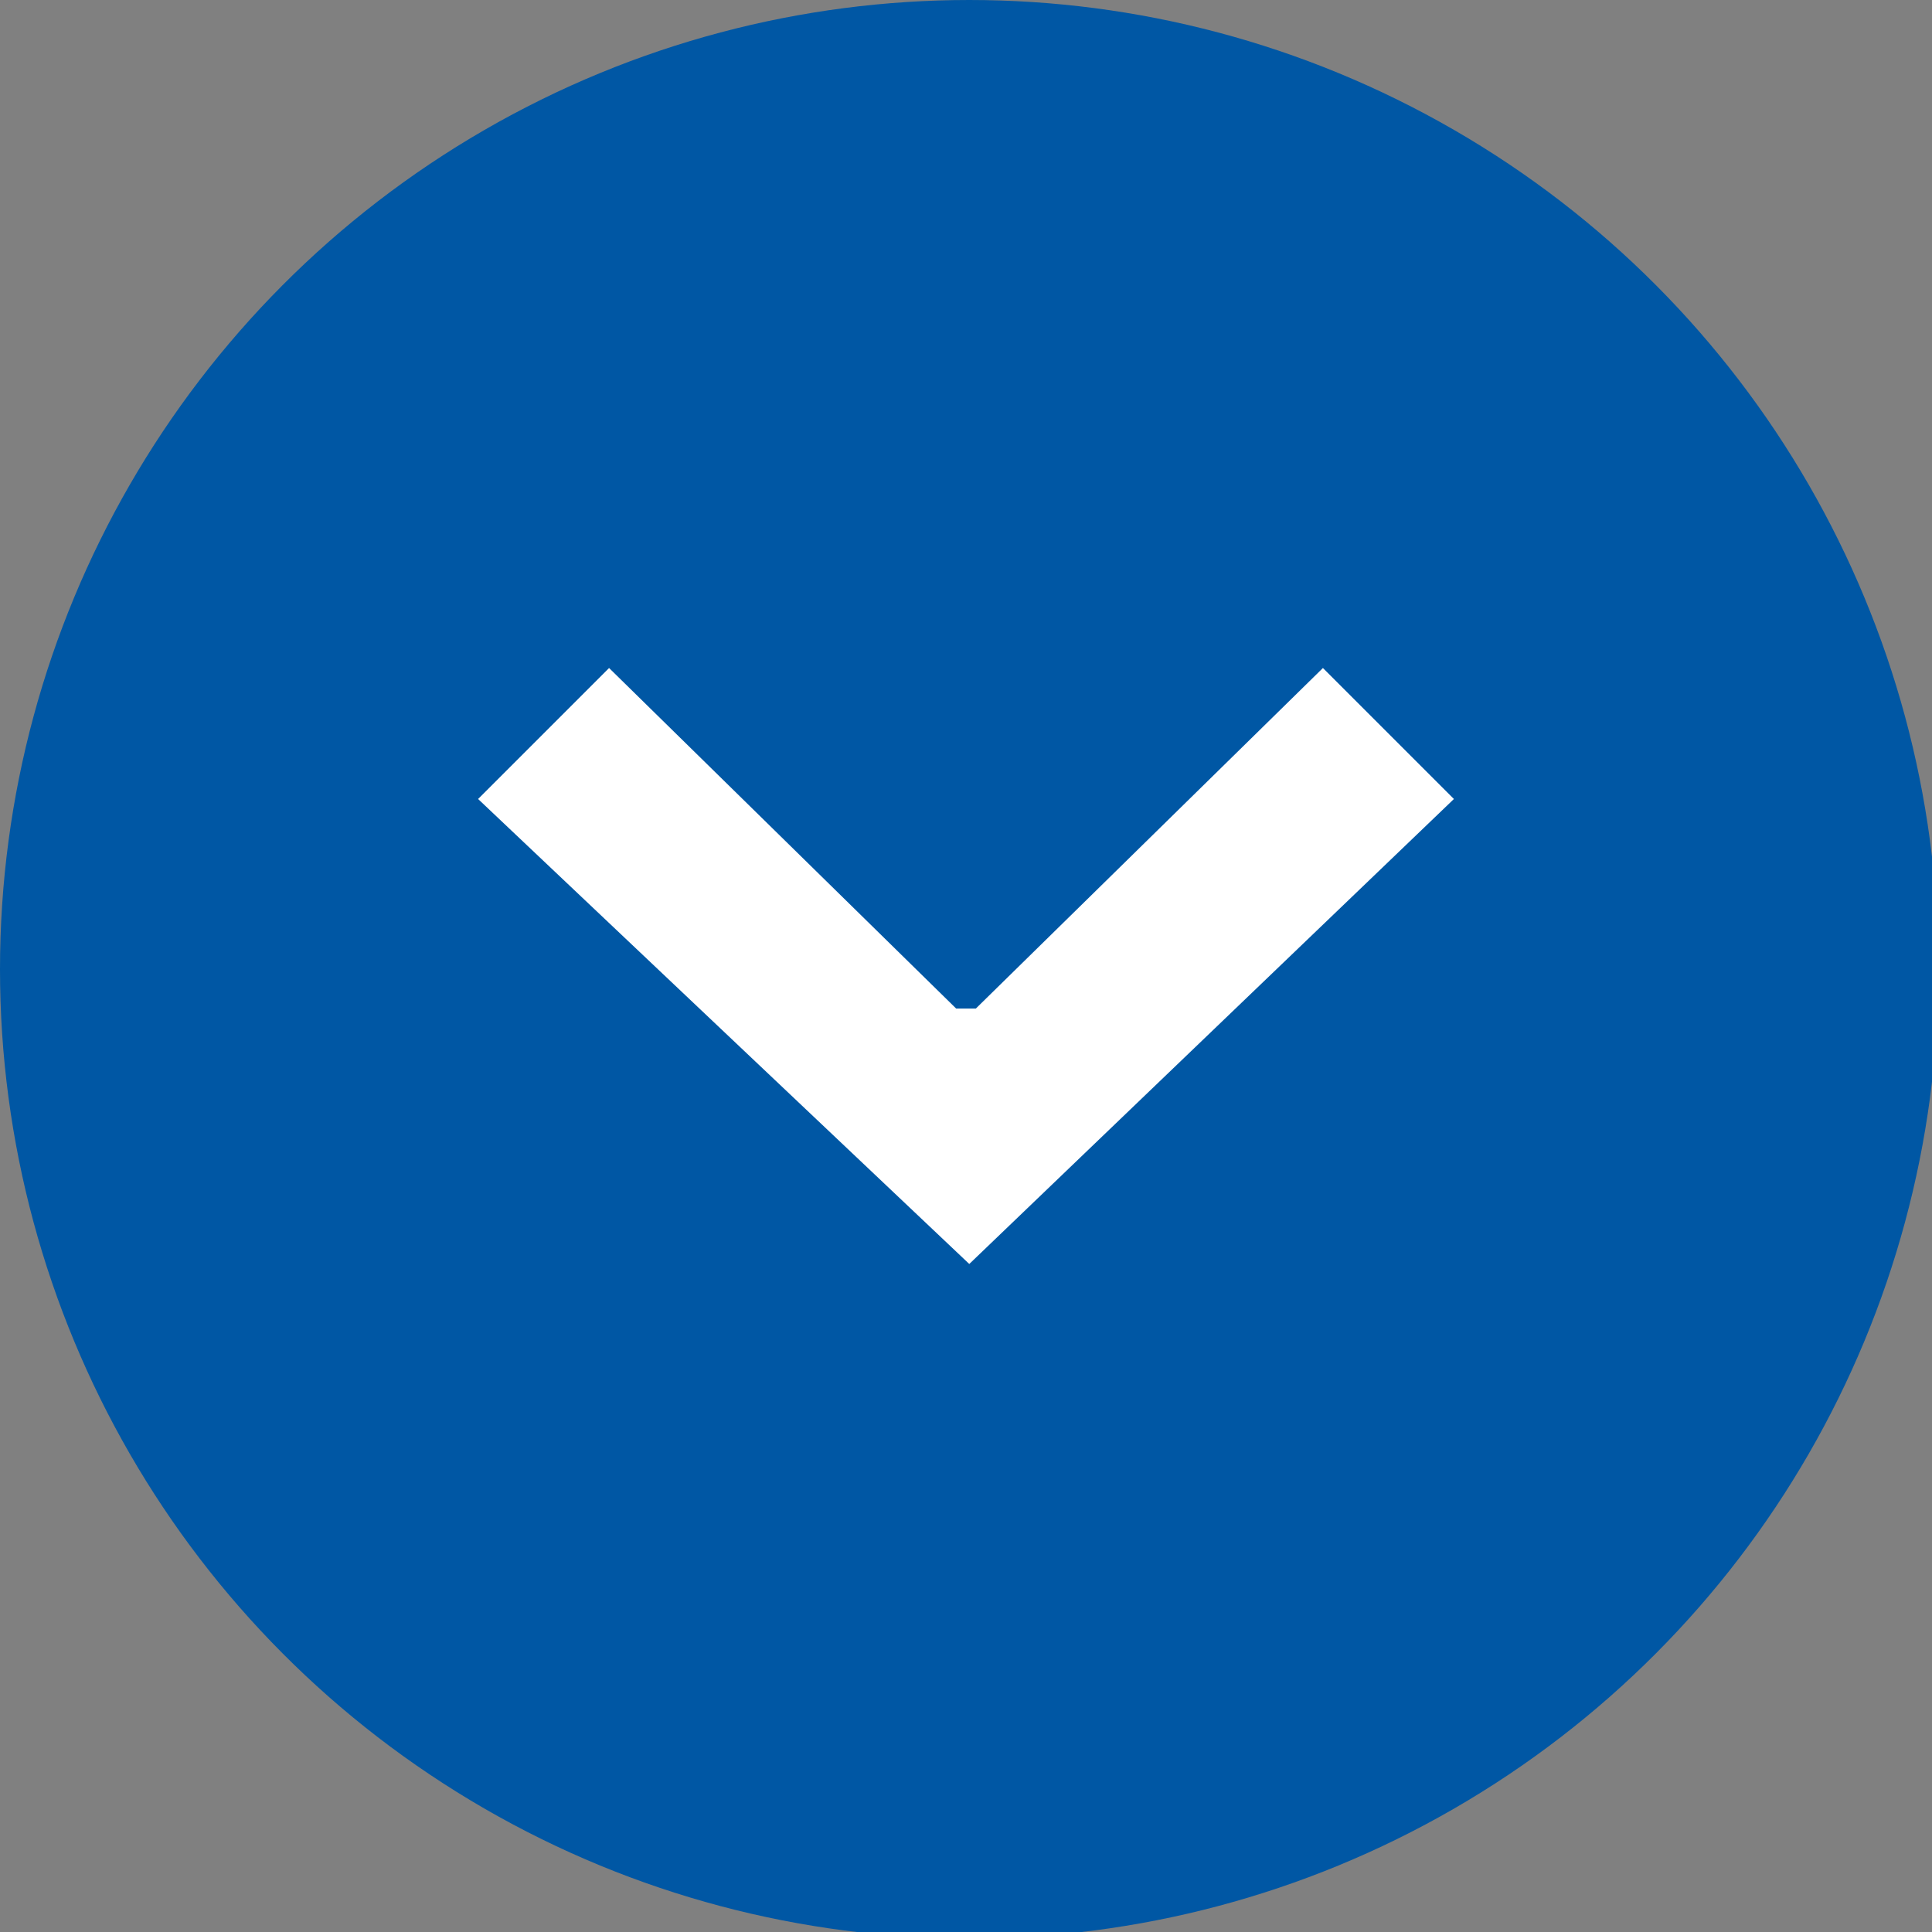
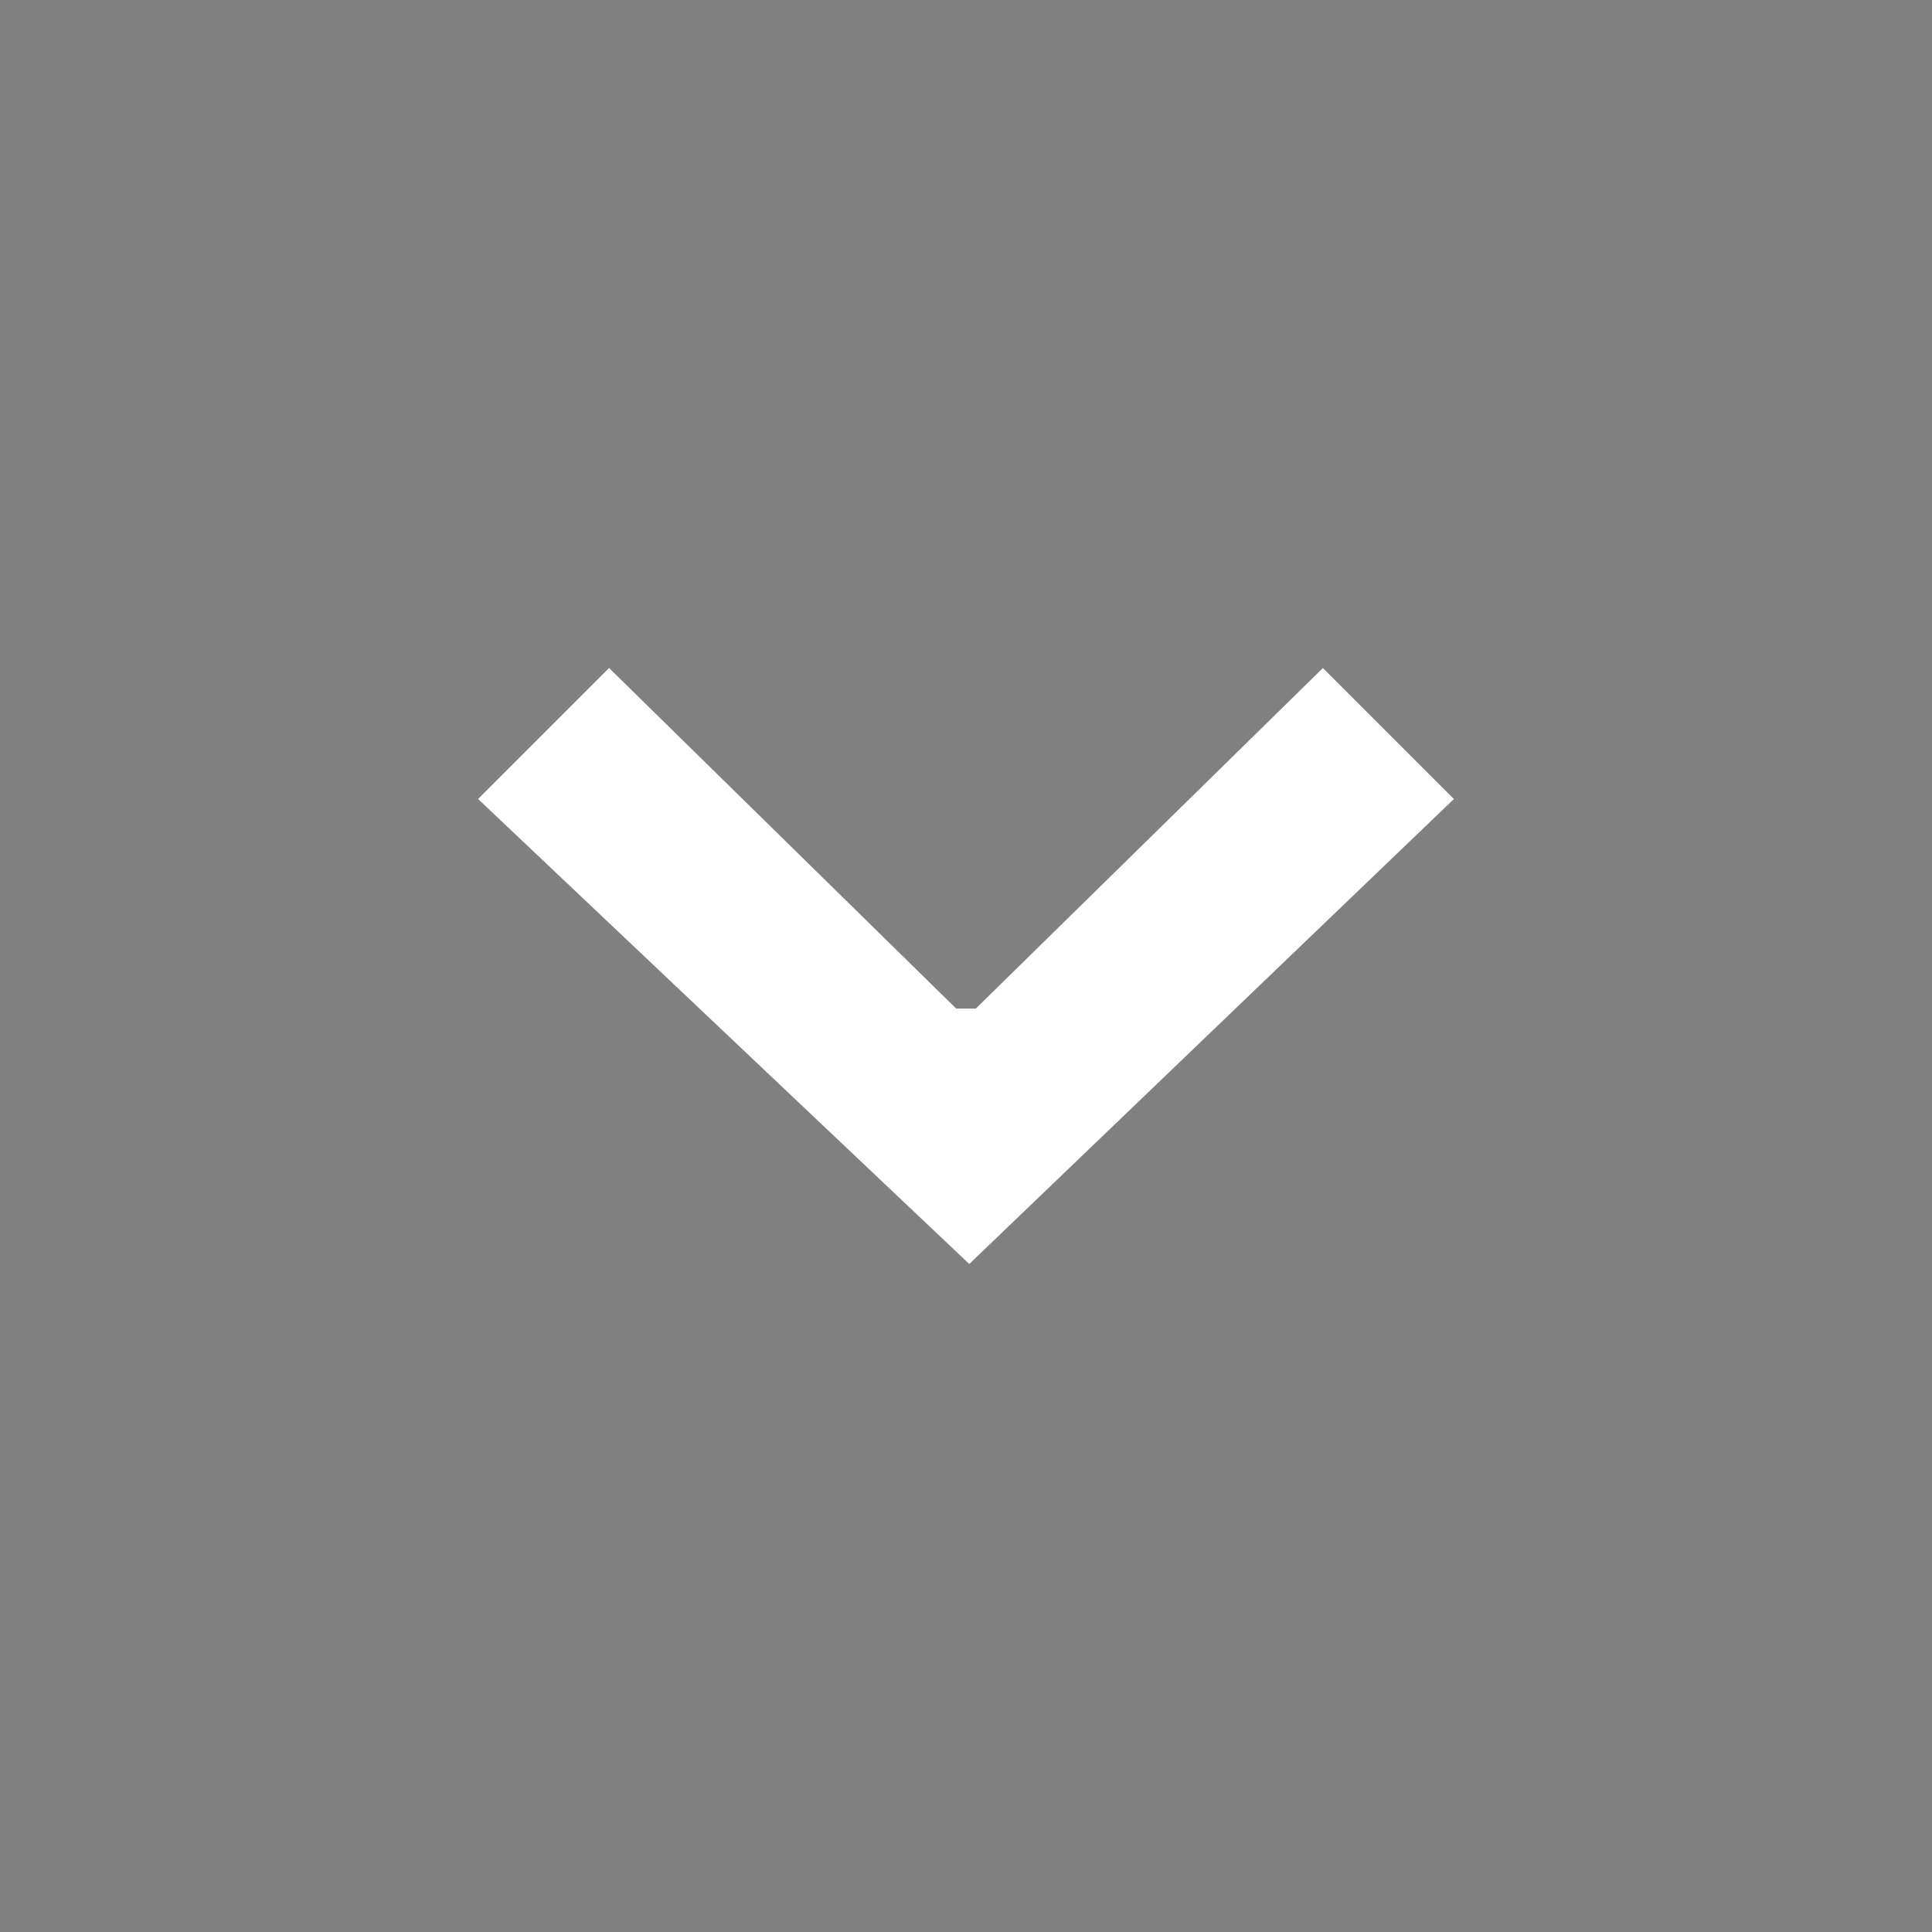
<svg xmlns="http://www.w3.org/2000/svg" version="1.1" id="レイヤー_1" x="0px" y="0px" width="29.5px" height="29.5px" viewBox="0 0 29.5 29.5" style="enable-background:new 0 0 29.5 29.5;" xml:space="preserve">
  <rect x="0" y="0" width="29.5" height="29.5" fill="#808080" stroke="none" />
  <style type="text/css">
	.st0{fill:#0057A4;}
	.st1{fill:#FFFFFF;}
</style>
  <g>
-     <circle class="st0" cx="14.8" cy="14.8" r="14.8" />
    <polyline class="st1" points="14.8,19.3 22.2,12.2 20.2,10.2 14.9,15.4 14.6,15.4 9.3,10.2 7.3,12.2  " />
  </g>
</svg>